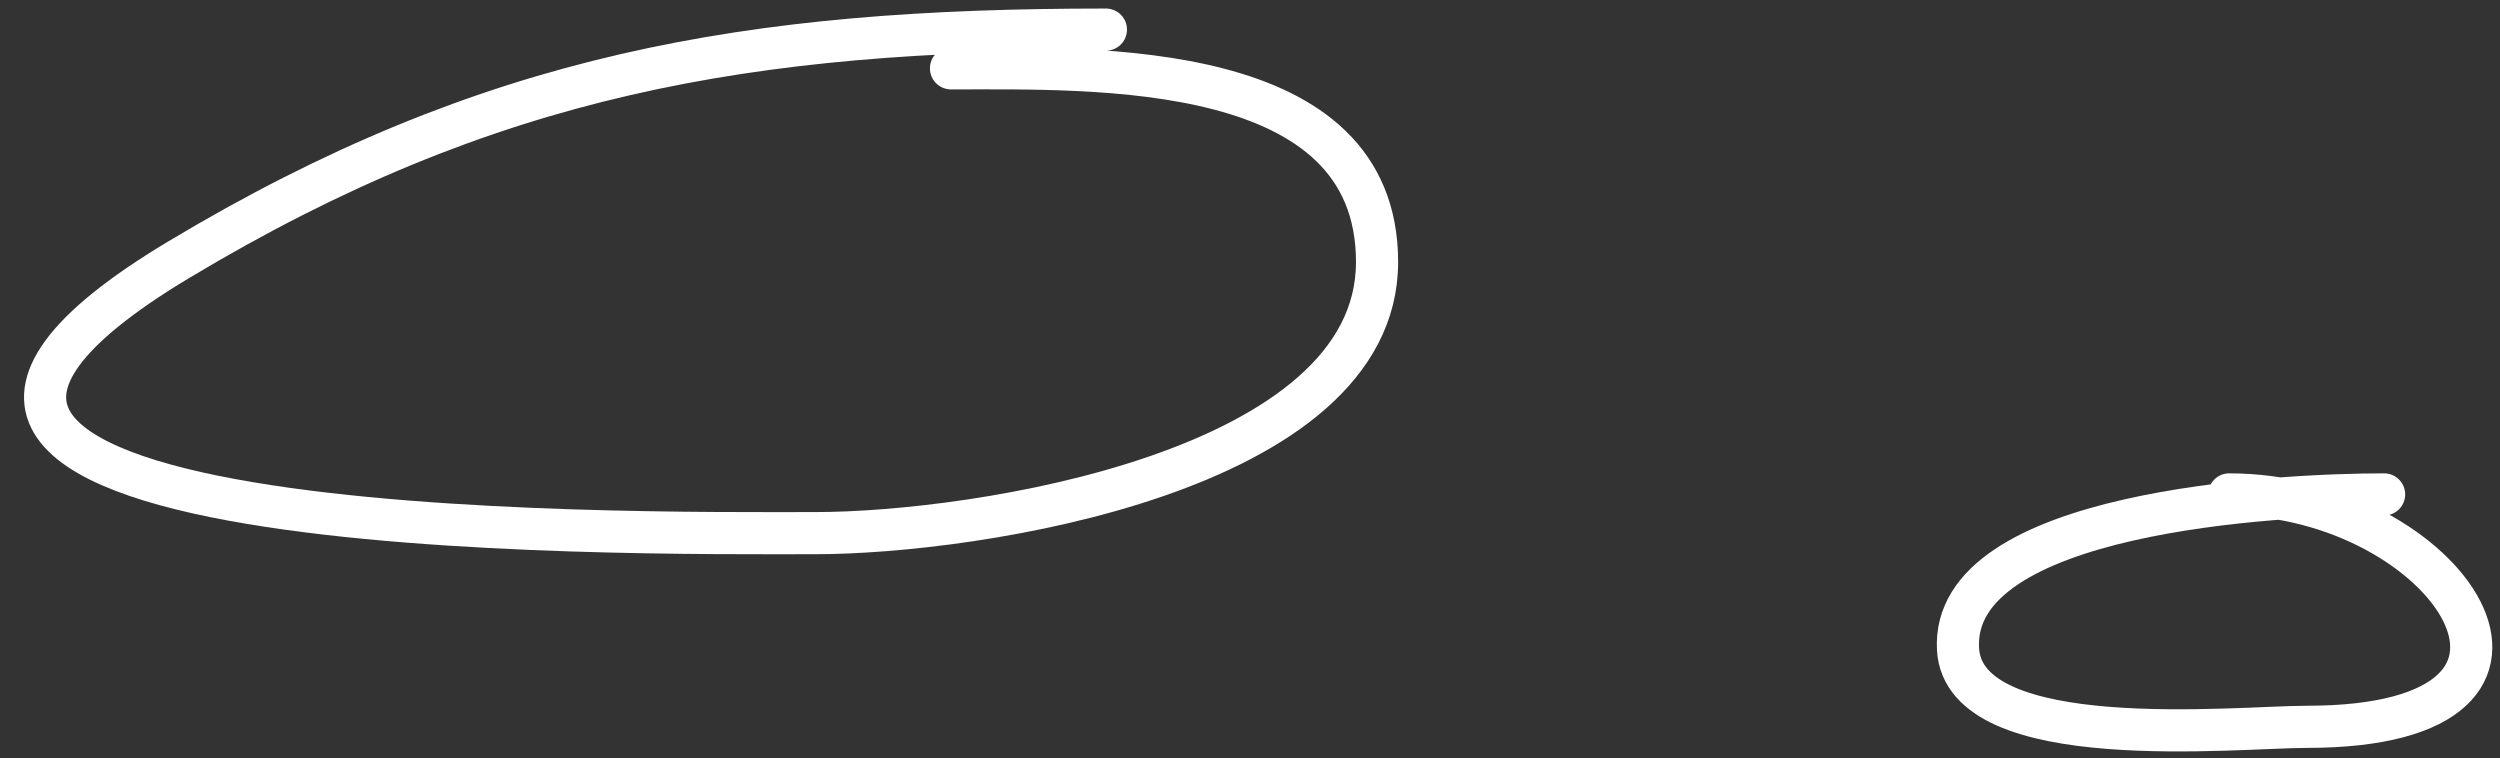
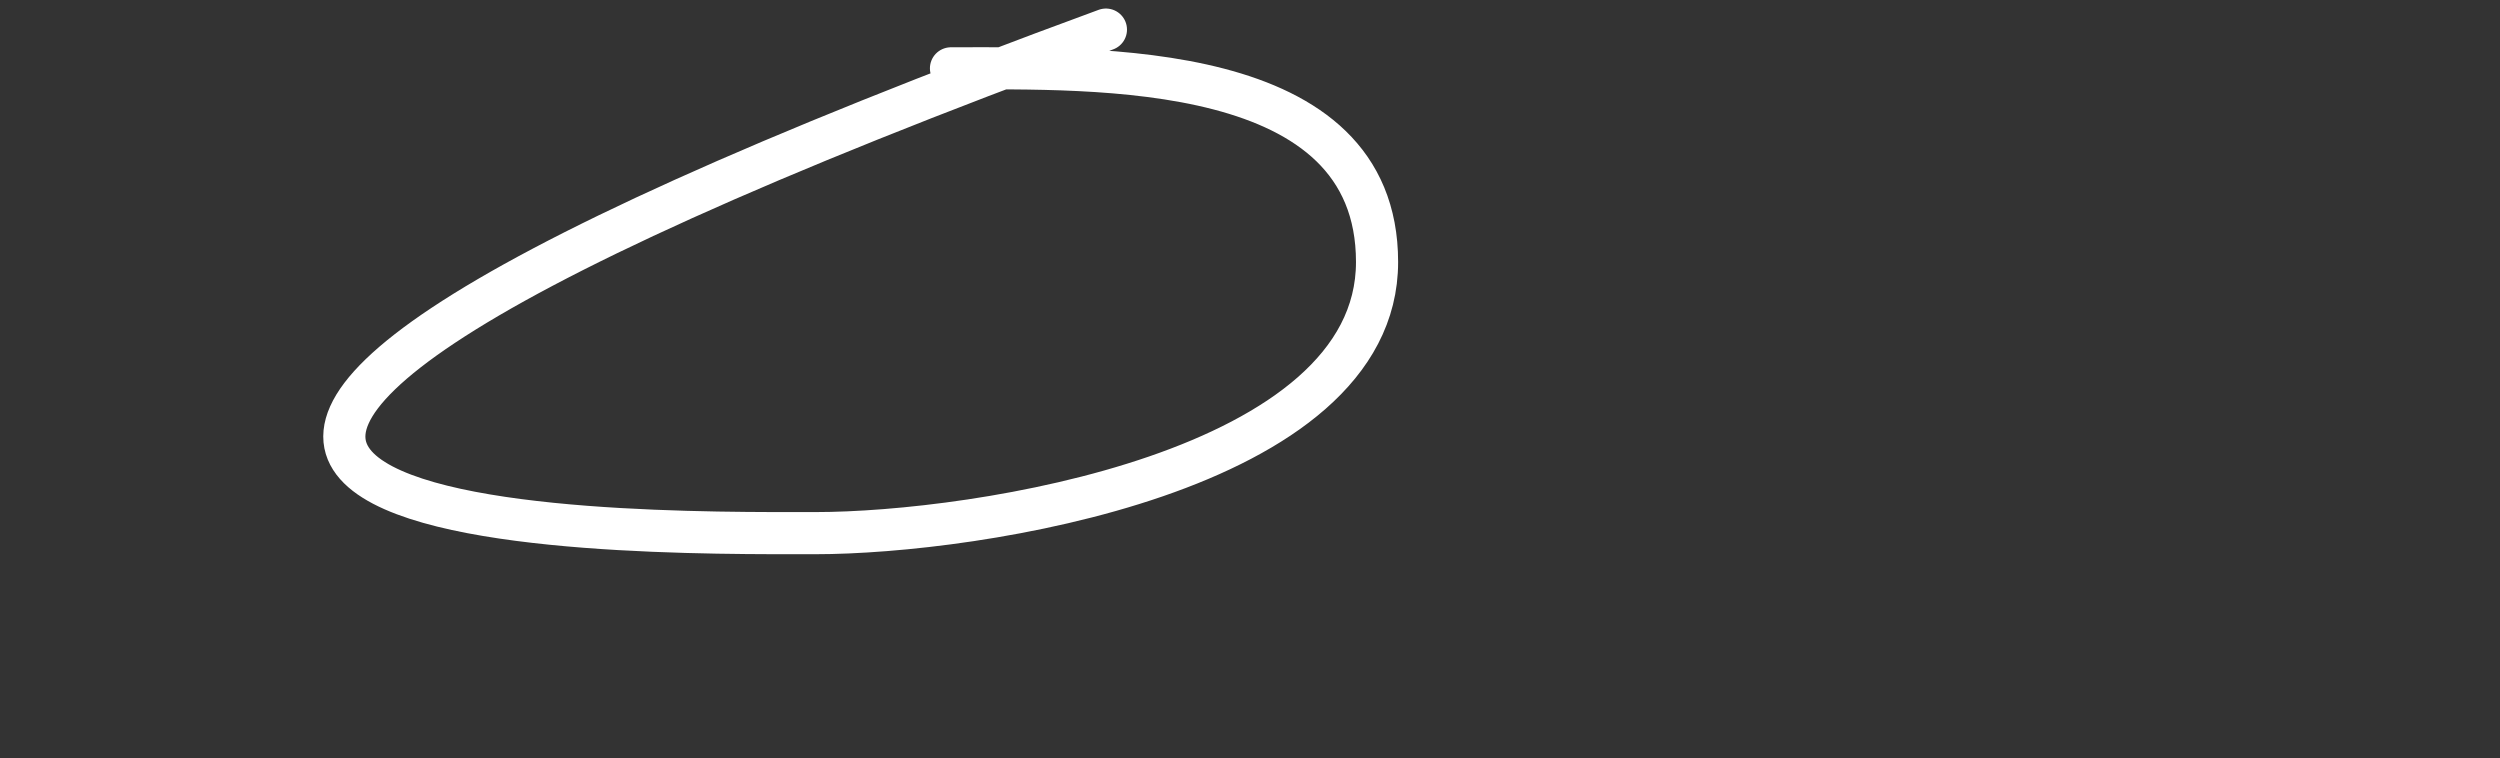
<svg xmlns="http://www.w3.org/2000/svg" width="89" height="27" viewBox="0 0 89 27" fill="none">
  <rect x="0" y="0" width="89" height="27" fill="#333333" stroke="none" />
-   <path d="M84.874 17.601C81.114 17.601 69.417 18.198 69.706 23.117C69.929 26.897 79.637 25.875 82.117 25.875C92.787 25.875 87.066 17.601 79.359 17.601" stroke="white" stroke-width="1.5" stroke-linecap="round" />
-   <path d="M39.371 1.054C26.683 1.054 17.44 2.599 6.354 9.251C-10.5 19.363 22.415 18.98 29.029 18.98C34.703 18.98 49.023 16.808 49.023 9.328C49.023 2.101 39.059 2.433 33.855 2.433" stroke="white" stroke-width="1.5" stroke-linecap="round" />
+   <path d="M39.371 1.054C-10.5 19.363 22.415 18.98 29.029 18.98C34.703 18.98 49.023 16.808 49.023 9.328C49.023 2.101 39.059 2.433 33.855 2.433" stroke="white" stroke-width="1.5" stroke-linecap="round" />
</svg>